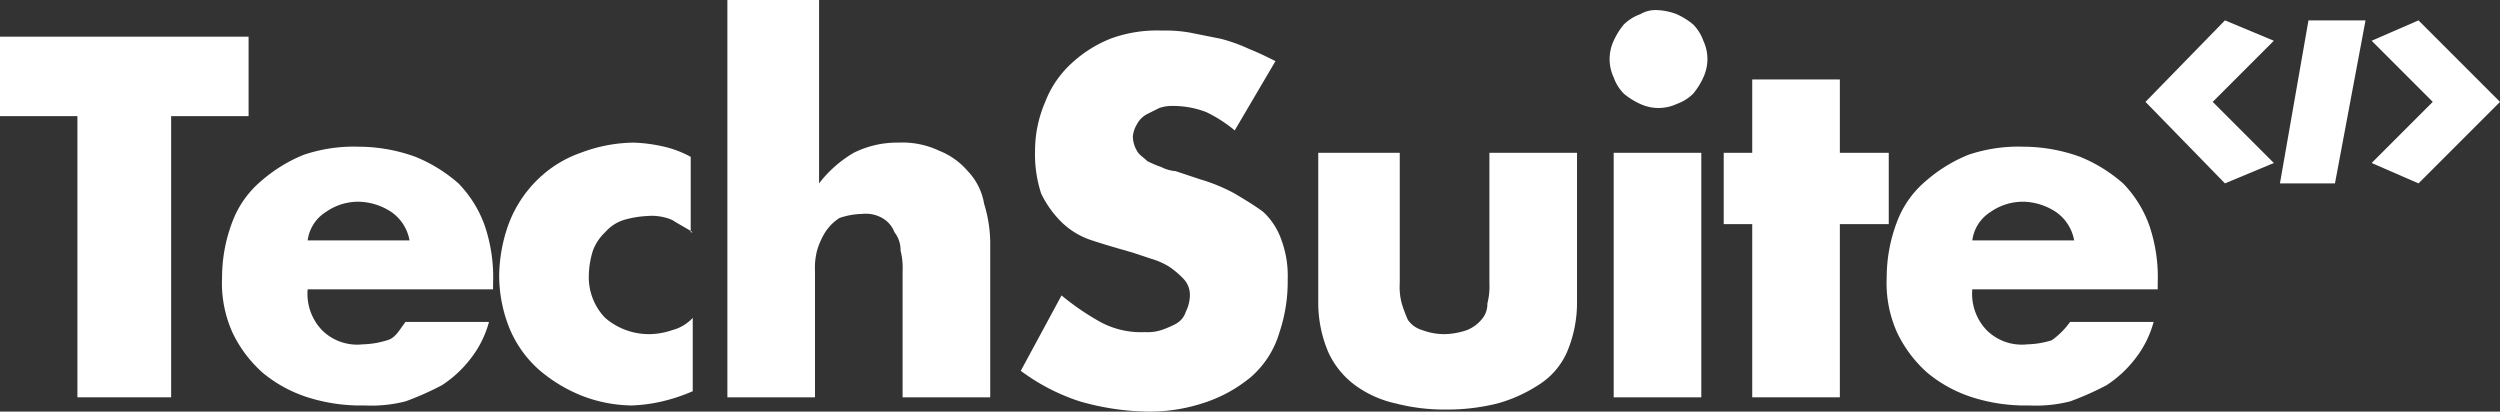
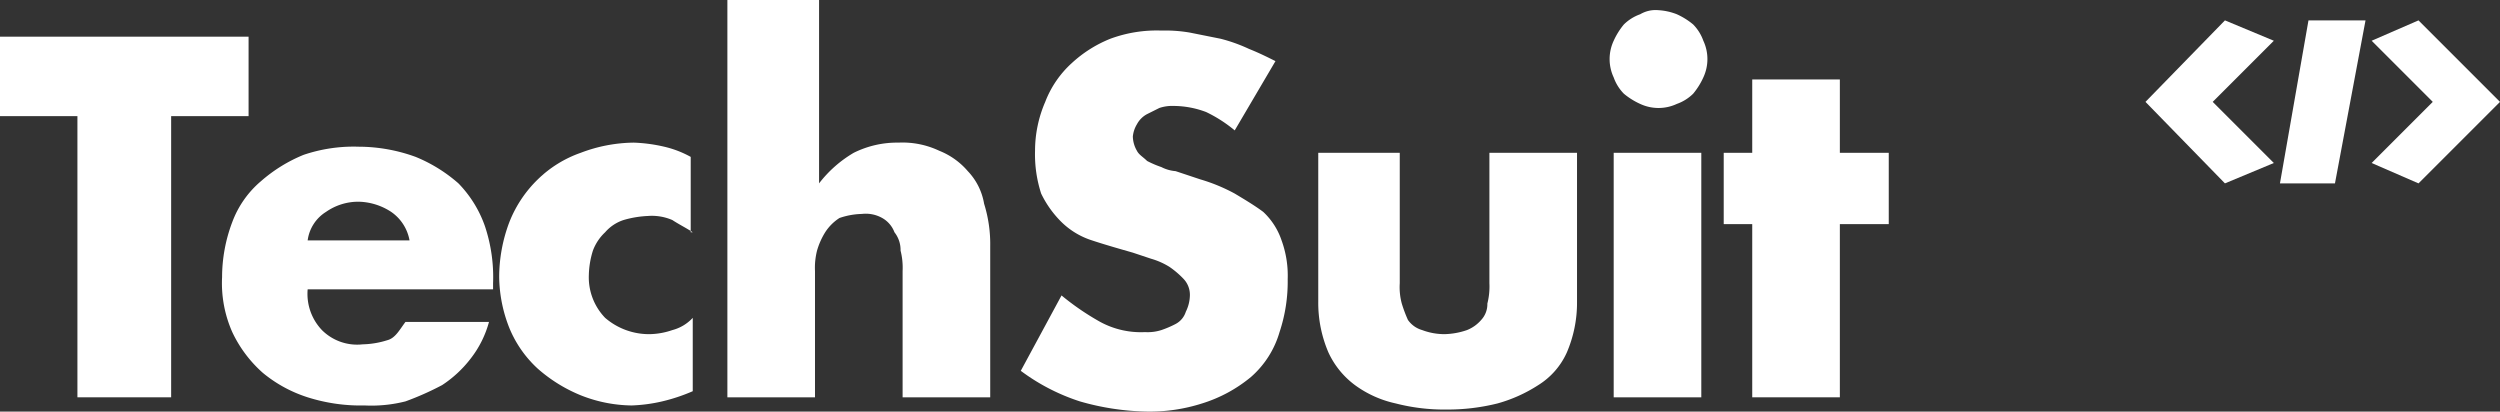
<svg xmlns="http://www.w3.org/2000/svg" width="122.7" height="20.2" viewBox="0 0 122.7 20.2">
  <rect x="0" y="0" width="122.7" height="20.2" fill="#333333" stroke="none" />
  <defs>
    <style>
            .cls-1{fill:#ffffff}
        </style>
  </defs>
  <g id="Techsuite_Logo" transform="translate(-160.8 -297.6)">
    <g id="Group_1">
      <path id="Path_1" d="M169.2 317.1h-4.6v-13.8h-3.8v-3.9H173v3.9h-3.8z" class="cls-1" />
      <path id="Path_2" d="M184.9 311.8h-9a2.578 2.578 0 0 0 .7 2 2.444 2.444 0 0 0 2 .7 4.3 4.3 0 0 0 1.2-.2c.4-.1.6-.5.9-.9h4.1a5.076 5.076 0 0 1-.9 1.8 5.706 5.706 0 0 1-1.4 1.3 14.166 14.166 0 0 1-1.8.8 6.8 6.8 0 0 1-2 .2 8.628 8.628 0 0 1-2.8-.4 6.6 6.6 0 0 1-2.2-1.2 6.183 6.183 0 0 1-1.5-2 5.923 5.923 0 0 1-.5-2.7 7.635 7.635 0 0 1 .5-2.7 4.831 4.831 0 0 1 1.4-2 7.434 7.434 0 0 1 2.1-1.3 7.664 7.664 0 0 1 2.7-.4 8.21 8.21 0 0 1 2.8.5 7.434 7.434 0 0 1 2.1 1.3 5.71 5.71 0 0 1 1.3 2.1 7.885 7.885 0 0 1 .4 2.8v.3zm-4-2.4a2.159 2.159 0 0 0-.9-1.4 3.022 3.022 0 0 0-1.6-.5 2.767 2.767 0 0 0-1.6.5 1.944 1.944 0 0 0-.9 1.4z" class="cls-1" />
      <path id="Path_3" d="M194.8 309c-.3-.2-.7-.4-1-.6a2.537 2.537 0 0 0-1.2-.2 5.019 5.019 0 0 0-1.2.2 2.034 2.034 0 0 0-.9.6 2.361 2.361 0 0 0-.6.9 4.3 4.3 0 0 0-.2 1.2 2.865 2.865 0 0 0 .8 2.1 3.3 3.3 0 0 0 2.2.8 3.6 3.6 0 0 0 1.1-.2 2.075 2.075 0 0 0 1-.6v3.6a8.8 8.8 0 0 1-1.5.5 7.719 7.719 0 0 1-1.5.2 6.963 6.963 0 0 1-2.5-.5 7.434 7.434 0 0 1-2.1-1.3 5.579 5.579 0 0 1-1.4-2 6.963 6.963 0 0 1-.5-2.5 7.635 7.635 0 0 1 .5-2.7 5.957 5.957 0 0 1 1.4-2.1 5.71 5.71 0 0 1 2.1-1.3 7.512 7.512 0 0 1 2.6-.5 7.719 7.719 0 0 1 1.5.2 5.023 5.023 0 0 1 1.3.5v3.7z" class="cls-1" />
      <path id="Path_4" d="M201 297.6v9a5.93 5.93 0 0 1 1.7-1.5 4.767 4.767 0 0 1 2.2-.5 4.212 4.212 0 0 1 2 .4 3.587 3.587 0 0 1 1.4 1 3.048 3.048 0 0 1 .8 1.6 6.648 6.648 0 0 1 .3 2.1v7.4h-4.3v-6.2a3.4 3.4 0 0 0-.1-1 1.4 1.4 0 0 0-.3-.9 1.345 1.345 0 0 0-.6-.7 1.644 1.644 0 0 0-1-.2 3.6 3.6 0 0 0-1.1.2 2.336 2.336 0 0 0-.7.7 3.552 3.552 0 0 0-.4.9 3.4 3.4 0 0 0-.1 1v6.2h-4.3v-19.5z" class="cls-1" />
      <path id="Path_5" d="M221.4 304a6.706 6.706 0 0 0-1.4-.9 4.529 4.529 0 0 0-1.6-.3 1.952 1.952 0 0 0-.7.1l-.6.3a1.2 1.2 0 0 0-.5.5 1.421 1.421 0 0 0-.2.6 1.446 1.446 0 0 0 .2.7c.1.2.3.3.5.5a4.872 4.872 0 0 0 .7.3 1.854 1.854 0 0 0 .7.2l1.2.4a8.65 8.65 0 0 1 1.7.7c.5.3 1 .6 1.4.9a3.39 3.39 0 0 1 .9 1.4 5.04 5.04 0 0 1 .3 1.9 7.834 7.834 0 0 1-.4 2.6 4.64 4.64 0 0 1-1.4 2.2 6.983 6.983 0 0 1-2.4 1.3 8.423 8.423 0 0 1-2.7.4 12.574 12.574 0 0 1-3.3-.5 9.982 9.982 0 0 1-2.9-1.5l2-3.7a12.735 12.735 0 0 0 1.9 1.3 4.193 4.193 0 0 0 2.2.5 2.2 2.2 0 0 0 .8-.1 4.878 4.878 0 0 0 .7-.3 1.024 1.024 0 0 0 .5-.6 1.884 1.884 0 0 0 .2-.8 1.135 1.135 0 0 0-.3-.8 4.351 4.351 0 0 0-.7-.6 3.552 3.552 0 0 0-.9-.4l-.9-.3c-.7-.2-1.4-.4-2-.6a3.766 3.766 0 0 1-1.5-.9 5.02 5.02 0 0 1-1-1.4 6.229 6.229 0 0 1-.3-2.1 6.042 6.042 0 0 1 .5-2.4 4.968 4.968 0 0 1 1.3-1.9 6.151 6.151 0 0 1 1.9-1.2 6.567 6.567 0 0 1 2.5-.4 7.084 7.084 0 0 1 1.4.1l1.5.3a7.837 7.837 0 0 1 1.4.5c.5.2.9.4 1.3.6z" class="cls-1" />
      <path id="Path_6" d="M229.5 305.1v6.4a3.083 3.083 0 0 0 .1 1 6.889 6.889 0 0 0 .3.8 1.276 1.276 0 0 0 .7.5 3.087 3.087 0 0 0 1.1.2 3.6 3.6 0 0 0 1.1-.2 1.794 1.794 0 0 0 .7-.5 1.136 1.136 0 0 0 .3-.8 3.4 3.4 0 0 0 .1-1v-6.4h4.3v7.3a6.175 6.175 0 0 1-.5 2.5 3.638 3.638 0 0 1-1.4 1.6 7.218 7.218 0 0 1-2 .9 10.074 10.074 0 0 1-2.5.3 9.519 9.519 0 0 1-2.5-.3 5.284 5.284 0 0 1-2-.9 4.172 4.172 0 0 1-1.3-1.6 6.175 6.175 0 0 1-.5-2.5v-7.3z" class="cls-1" />
      <path id="Path_7" d="M242.2 298.1a2.92 2.92 0 0 1 .9.2 3.508 3.508 0 0 1 .8.5 2.178 2.178 0 0 1 .5.8 2.125 2.125 0 0 1 0 1.8 3.508 3.508 0 0 1-.5.8 2.177 2.177 0 0 1-.8.5 2.125 2.125 0 0 1-1.8 0 3.508 3.508 0 0 1-.8-.5 2.178 2.178 0 0 1-.5-.8 2.125 2.125 0 0 1 0-1.8 3.508 3.508 0 0 1 .5-.8 2.177 2.177 0 0 1 .8-.5 1.486 1.486 0 0 1 .9-.2zm2.1 19H240v-12h4.3z" class="cls-1" />
      <path id="Path_8" d="M251.1 317.1h-4.3v-8.5h-1.4v-3.5h1.4v-3.6h4.3v3.6h2.4v3.5h-2.4z" class="cls-1" />
-       <path id="Path_9" d="M266.6 311.8h-9a2.578 2.578 0 0 0 .7 2 2.444 2.444 0 0 0 2 .7 4.3 4.3 0 0 0 1.2-.2 3.819 3.819 0 0 0 .9-.9h4.1a5.076 5.076 0 0 1-.9 1.8 5.706 5.706 0 0 1-1.4 1.3 14.168 14.168 0 0 1-1.8.8 6.8 6.8 0 0 1-2 .2 8.628 8.628 0 0 1-2.8-.4 6.6 6.6 0 0 1-2.2-1.2 6.183 6.183 0 0 1-1.5-2 5.923 5.923 0 0 1-.5-2.7 7.635 7.635 0 0 1 .5-2.7 4.831 4.831 0 0 1 1.4-2 7.434 7.434 0 0 1 2.1-1.3 7.664 7.664 0 0 1 2.7-.4 8.21 8.21 0 0 1 2.8.5 7.434 7.434 0 0 1 2.1 1.3 5.71 5.71 0 0 1 1.3 2.1 7.885 7.885 0 0 1 .4 2.8v.3zm-4-2.4a2.159 2.159 0 0 0-.9-1.4 3.022 3.022 0 0 0-1.6-.5 2.767 2.767 0 0 0-1.6.5 1.945 1.945 0 0 0-.9 1.4z" class="cls-1" />
    </g>
    <g id="Group_3">
      <g id="Group_2">
        <path id="Path_10" d="M272.4 305.6l-3-3 3-3-2.4-1-3.9 4 3.9 4z" class="cls-1" />
      </g>
    </g>
    <g id="Group_5">
      <g id="Group_4">
        <path id="Path_11" d="M277.2 299.6l3 3-3 3 2.3 1 4-4-4-4z" class="cls-1" />
      </g>
    </g>
    <path id="Path_12" d="M276.9 298.6h-2.8l-1.4 8h2.7z" class="cls-1" />
  </g>
</svg>